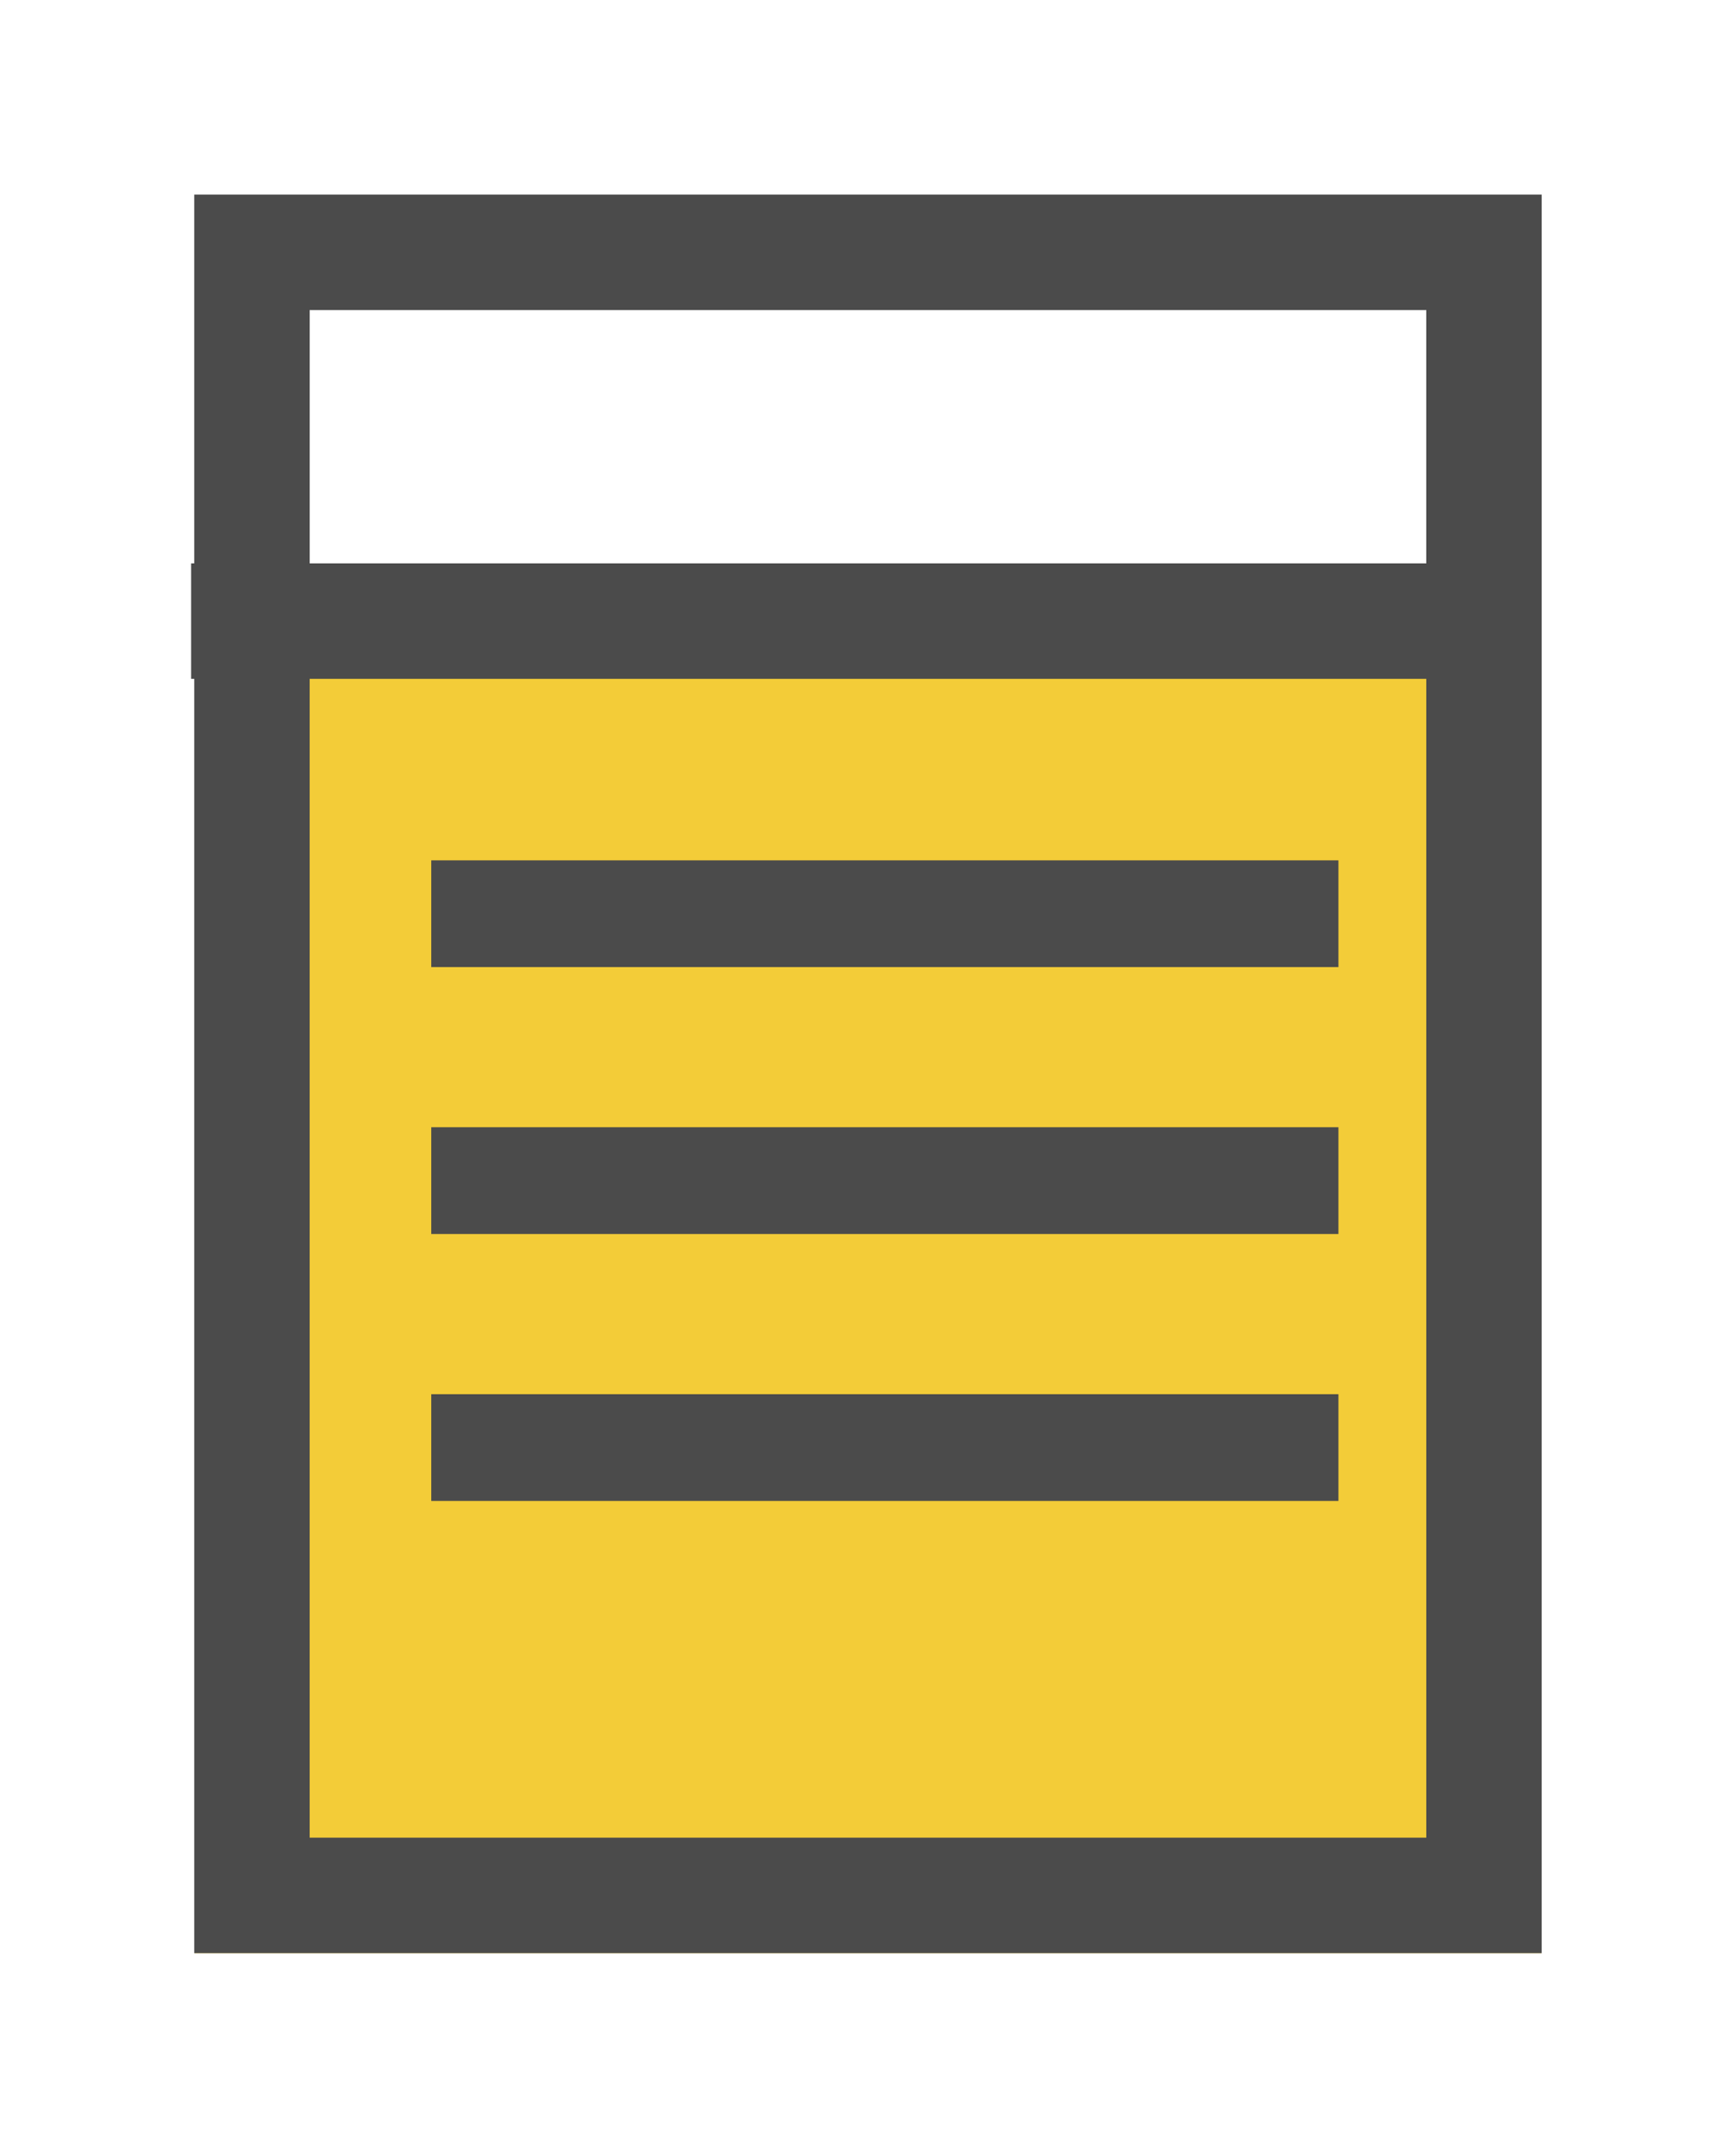
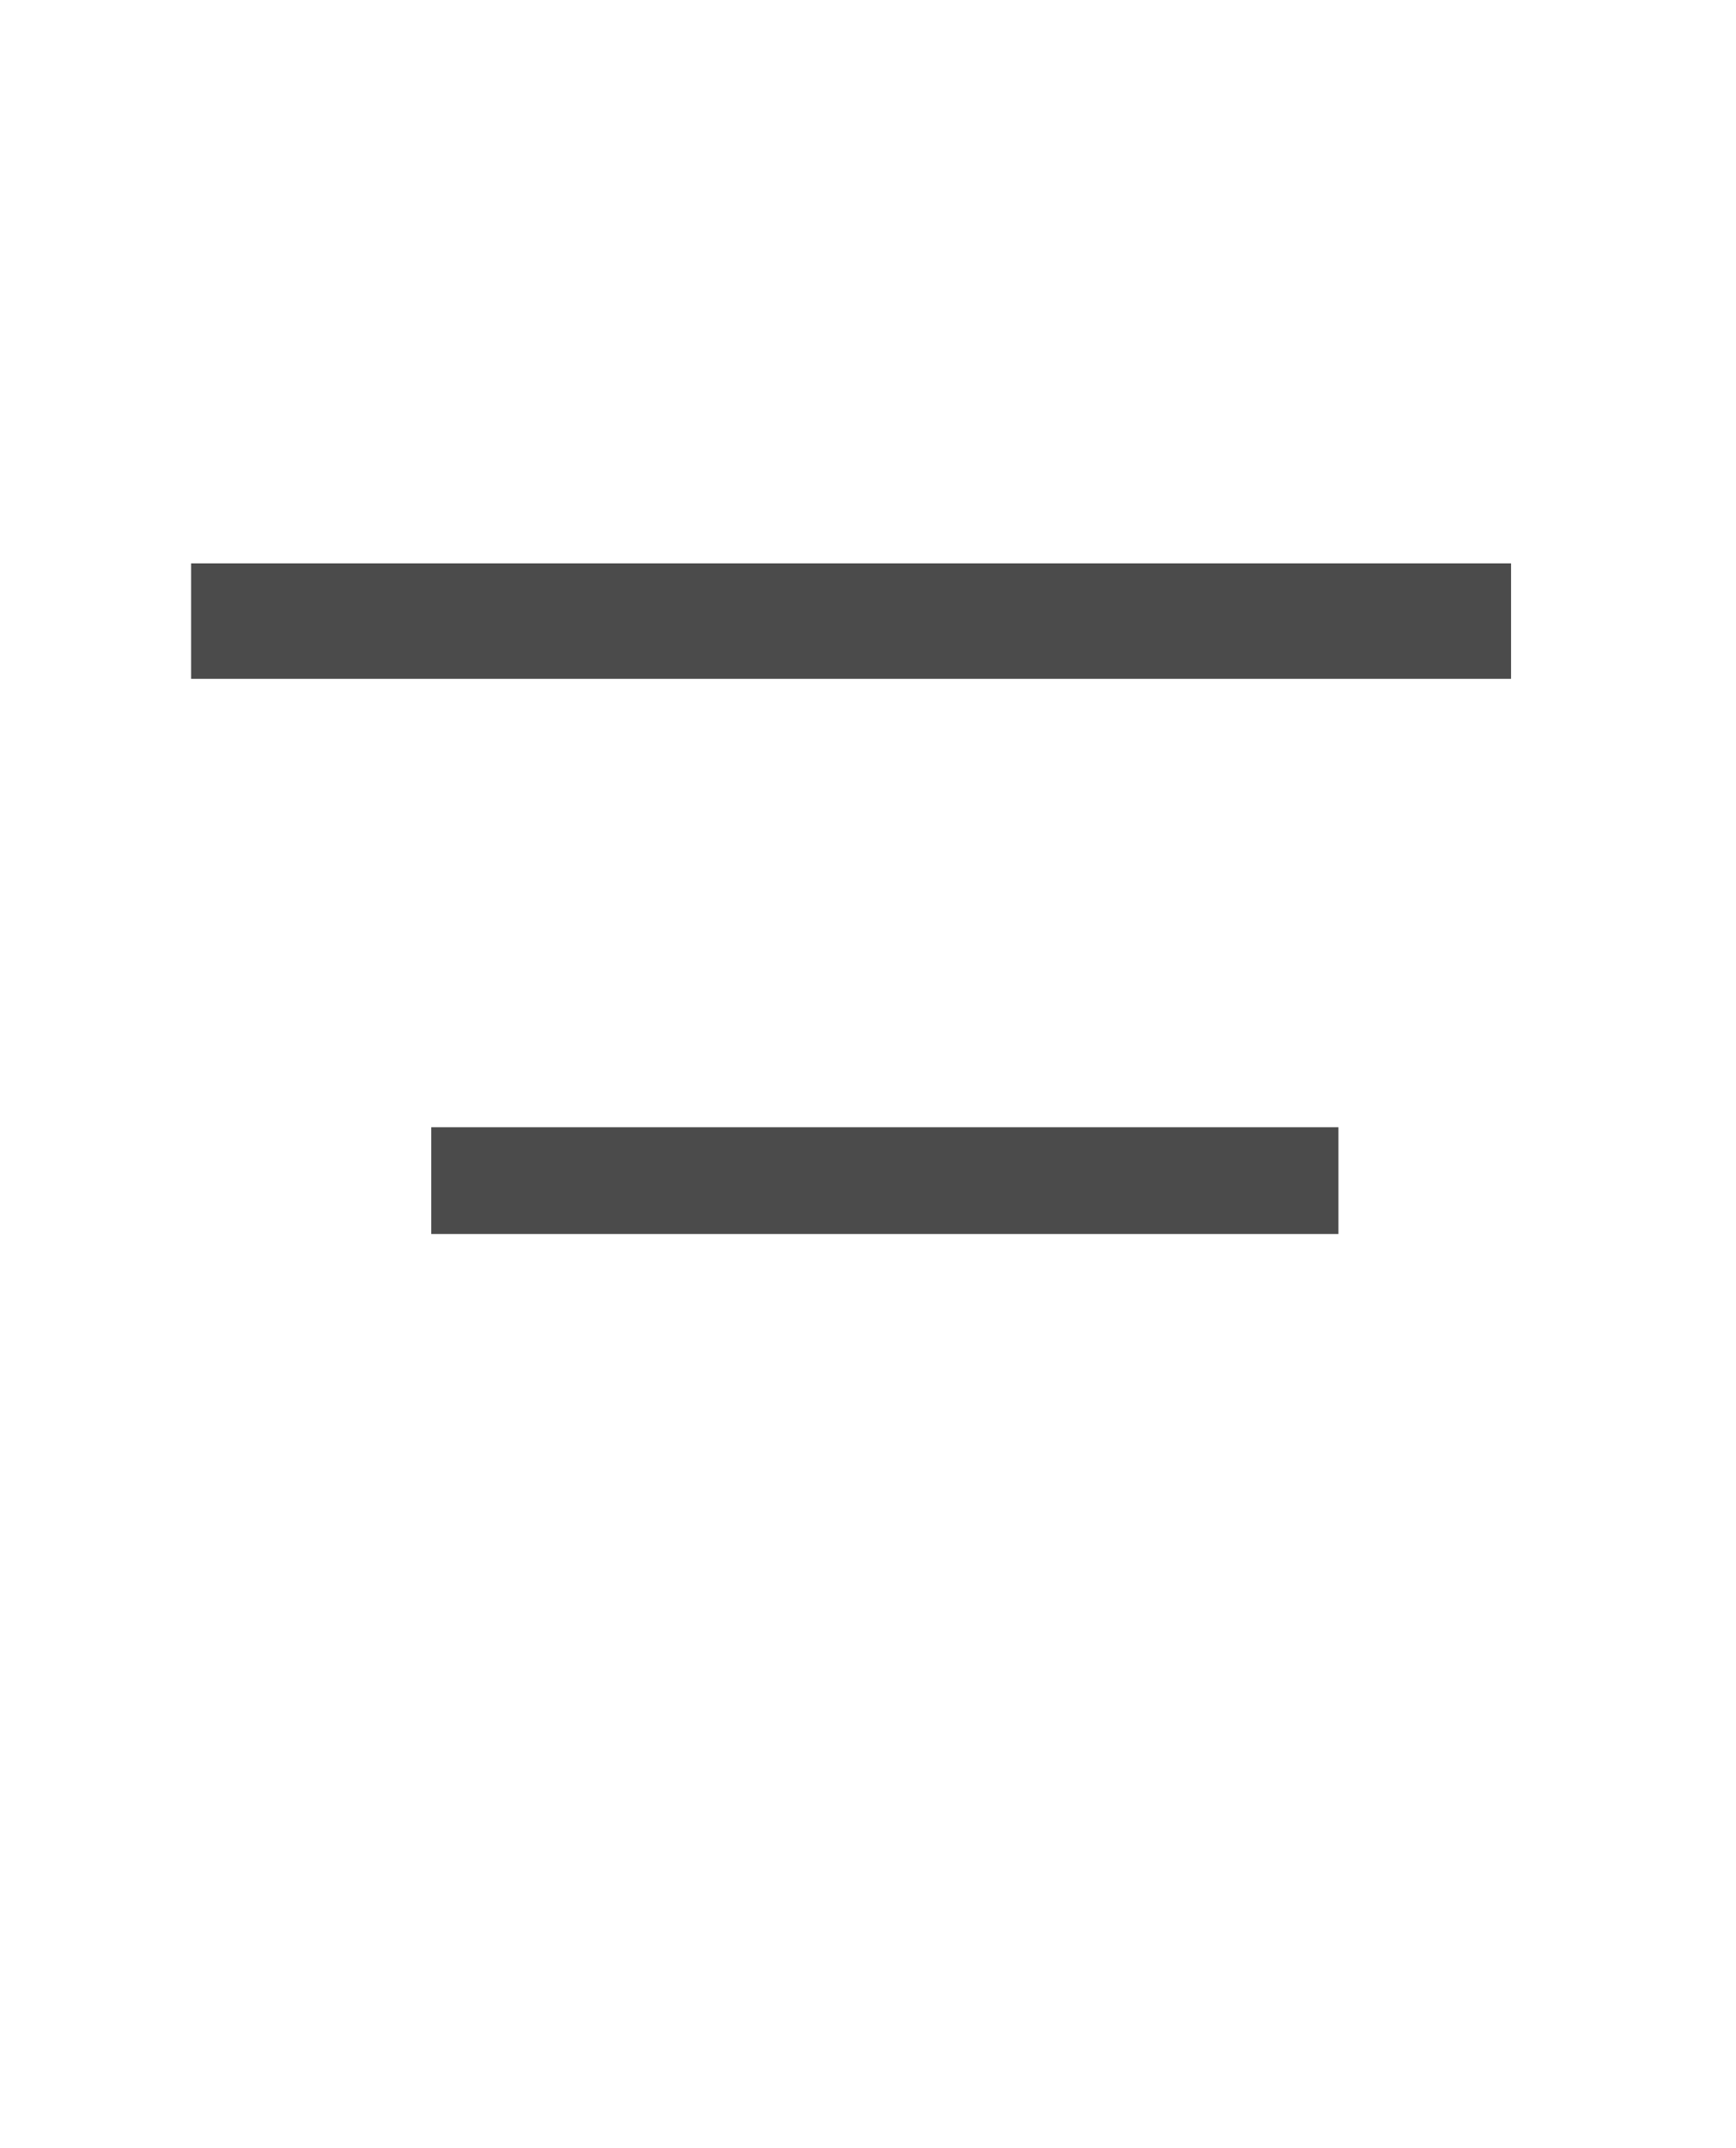
<svg xmlns="http://www.w3.org/2000/svg" width="30.082" height="37.2" viewBox="0 0 30.082 37.2">
  <defs>
    <clipPath id="clip-path">
      <rect id="長方形_815" data-name="長方形 815" width="24.383" height="31.502" fill="none" stroke="#4b4b4b" stroke-linejoin="round" stroke-width="2" />
    </clipPath>
    <clipPath id="clip-path-2">
-       <rect id="長方形_818" data-name="長方形 818" width="28.082" height="35.201" fill="none" stroke="#4b4b4b" stroke-width="2" />
-     </clipPath>
+       </clipPath>
  </defs>
  <g id="ico_document" transform="translate(20641 -3063.966)">
    <g id="グループ_1465" data-name="グループ 1465" transform="translate(-20640 3064.966)">
      <g id="グループ_1463" data-name="グループ 1463">
-         <rect id="長方形_816" data-name="長方形 816" width="23.34" height="23.553" transform="translate(2.371 9.277)" fill="#f3cc38" />
        <g id="グループ_1460" data-name="グループ 1460" transform="translate(1.849 1.849)">
          <g id="グループ_1459" data-name="グループ 1459" clip-path="url(#clip-path)">
-             <path id="長方形_814" data-name="長方形 814" d="M2,2V28.459H21.349V2H2M0,0H23.349V30.459H0Z" transform="translate(0.517 0.522)" fill="#4b4b4b" />
-           </g>
+             </g>
        </g>
      </g>
      <path id="線_147" data-name="線 147" d="M22.872,1H0V-1H22.872Z" transform="translate(2.312 9.758)" fill="#4b4b4b" />
    </g>
-     <rect id="長方形_819" data-name="長方形 819" width="15.72" height="1.849" transform="translate(-20633.527 3078.868)" fill="#4b4b4b" />
-     <rect id="長方形_822" data-name="長方形 822" width="15.72" height="1.849" transform="translate(-20633.527 3088.115)" fill="#4b4b4b" />
    <rect id="長方形_820" data-name="長方形 820" width="15.72" height="1.849" transform="translate(-20633.527 3083.491)" fill="#4b4b4b" />
  </g>
</svg>